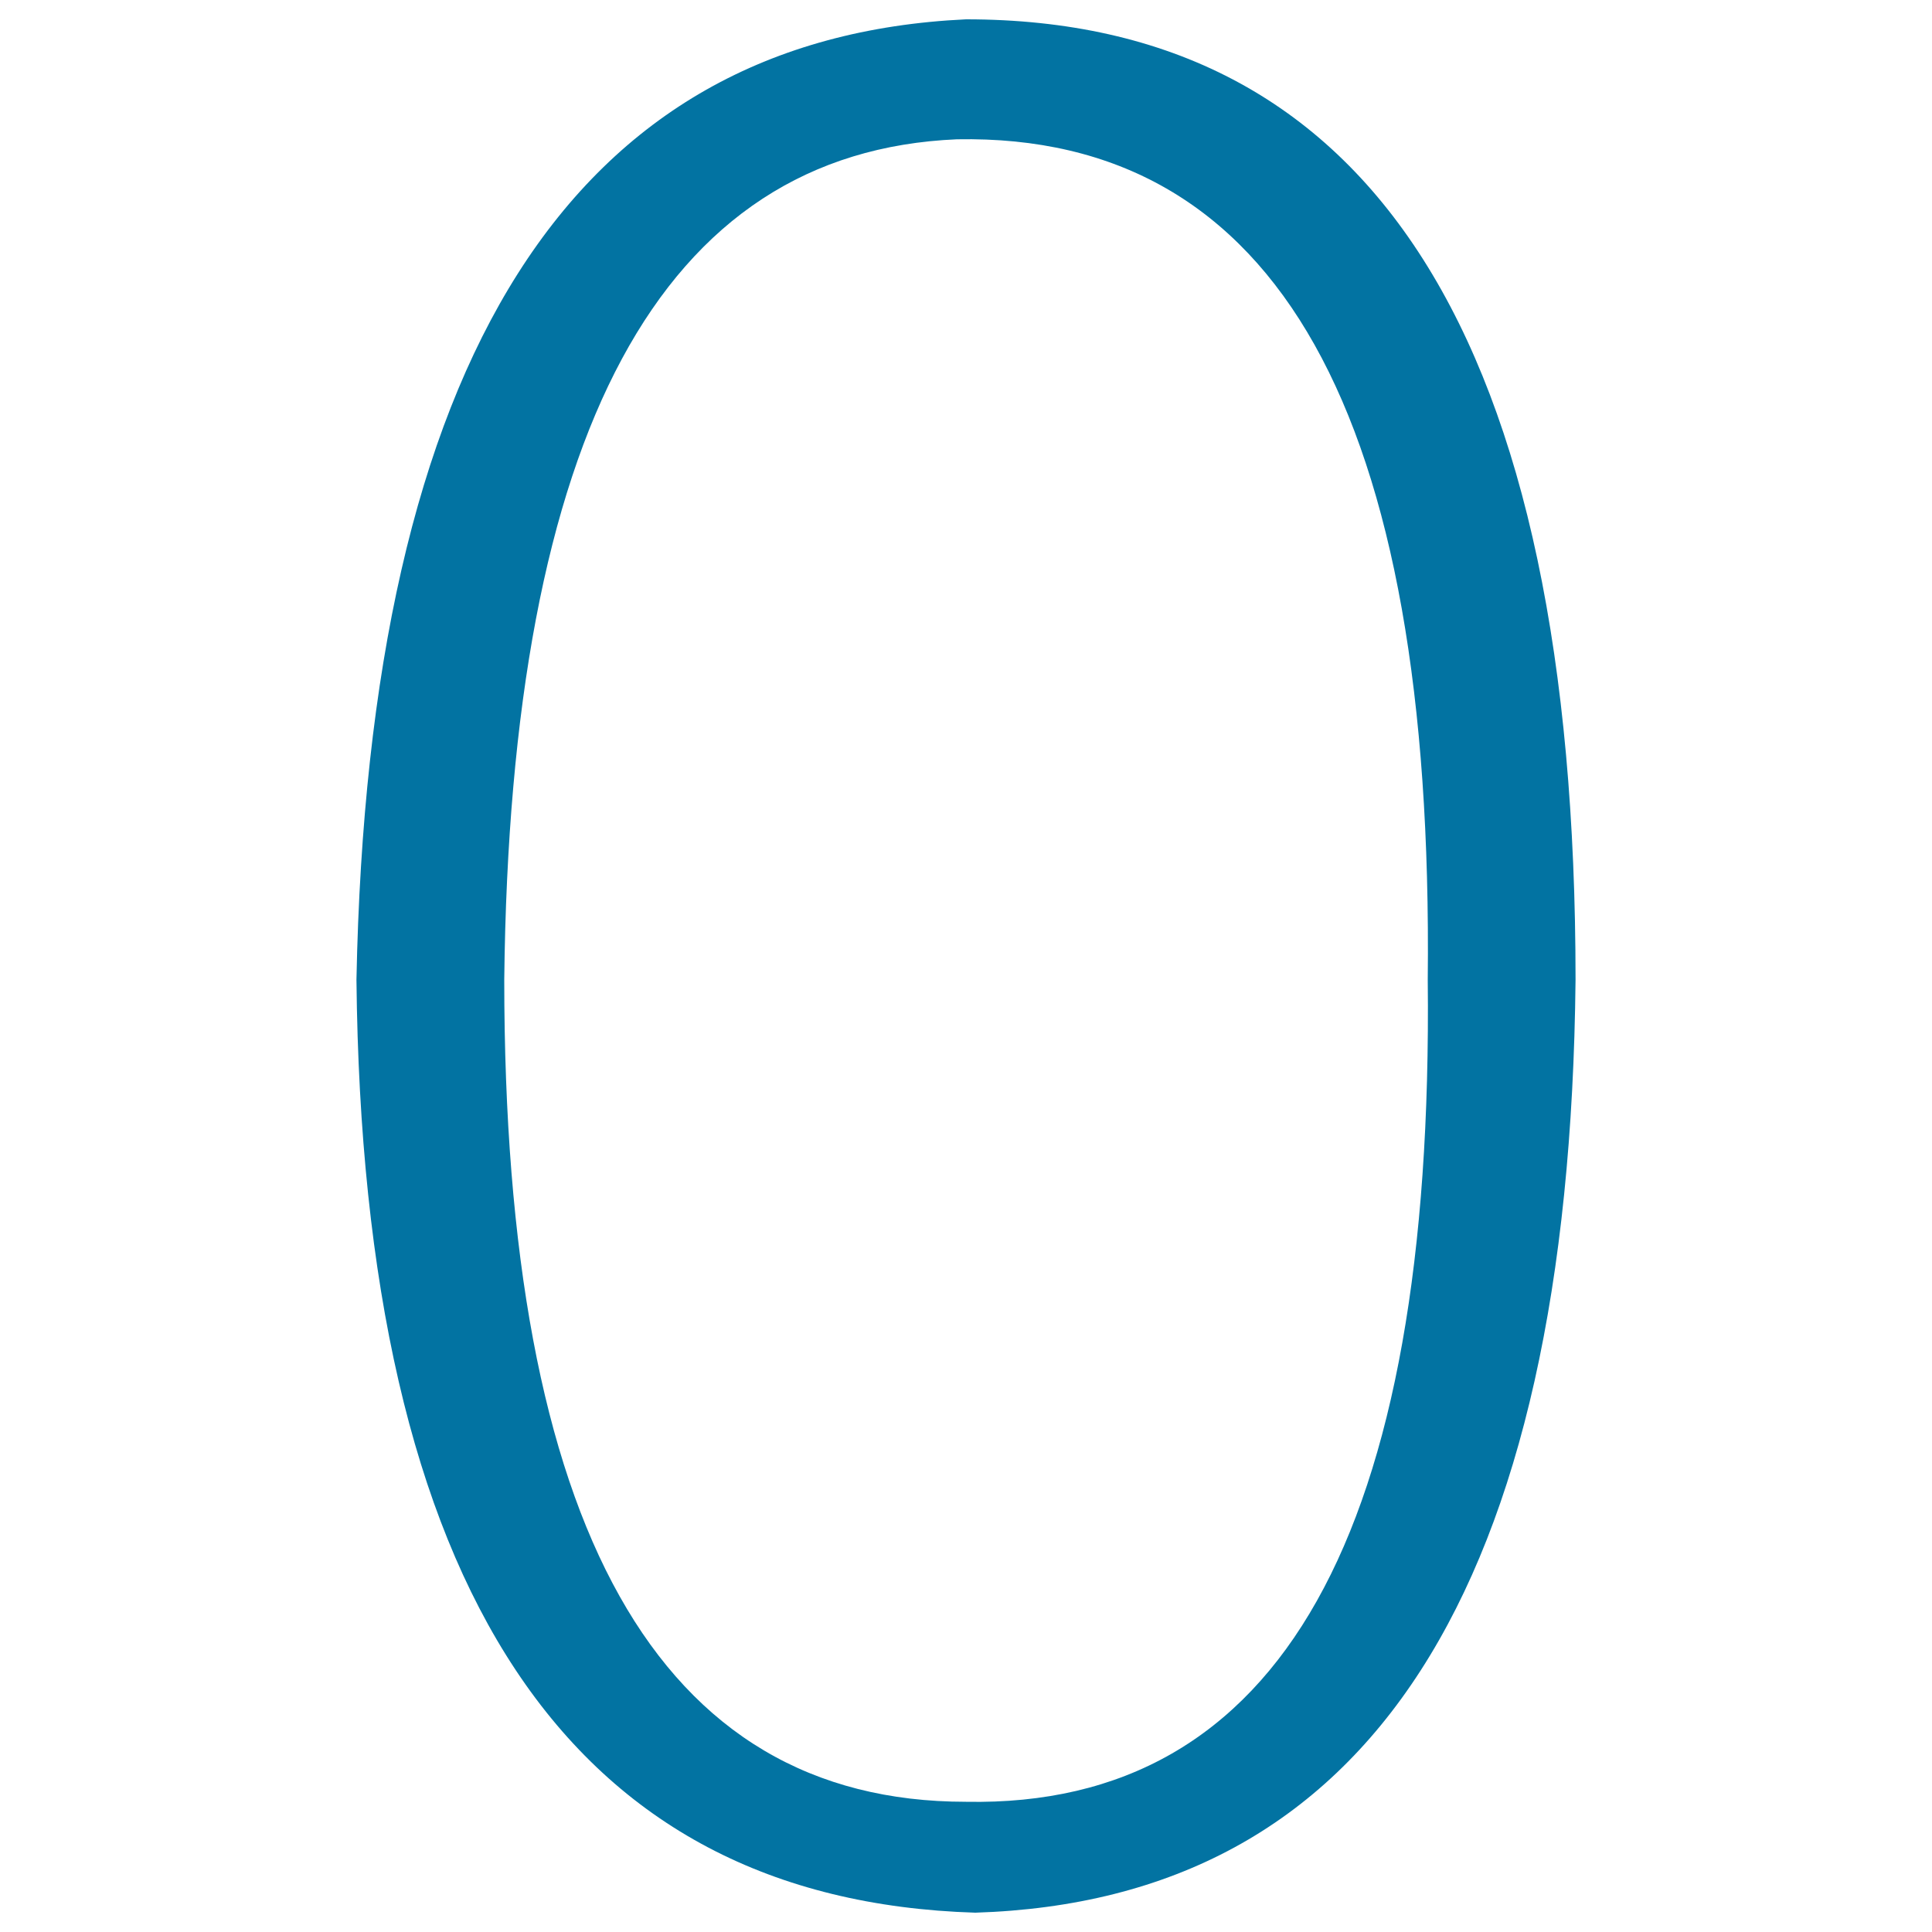
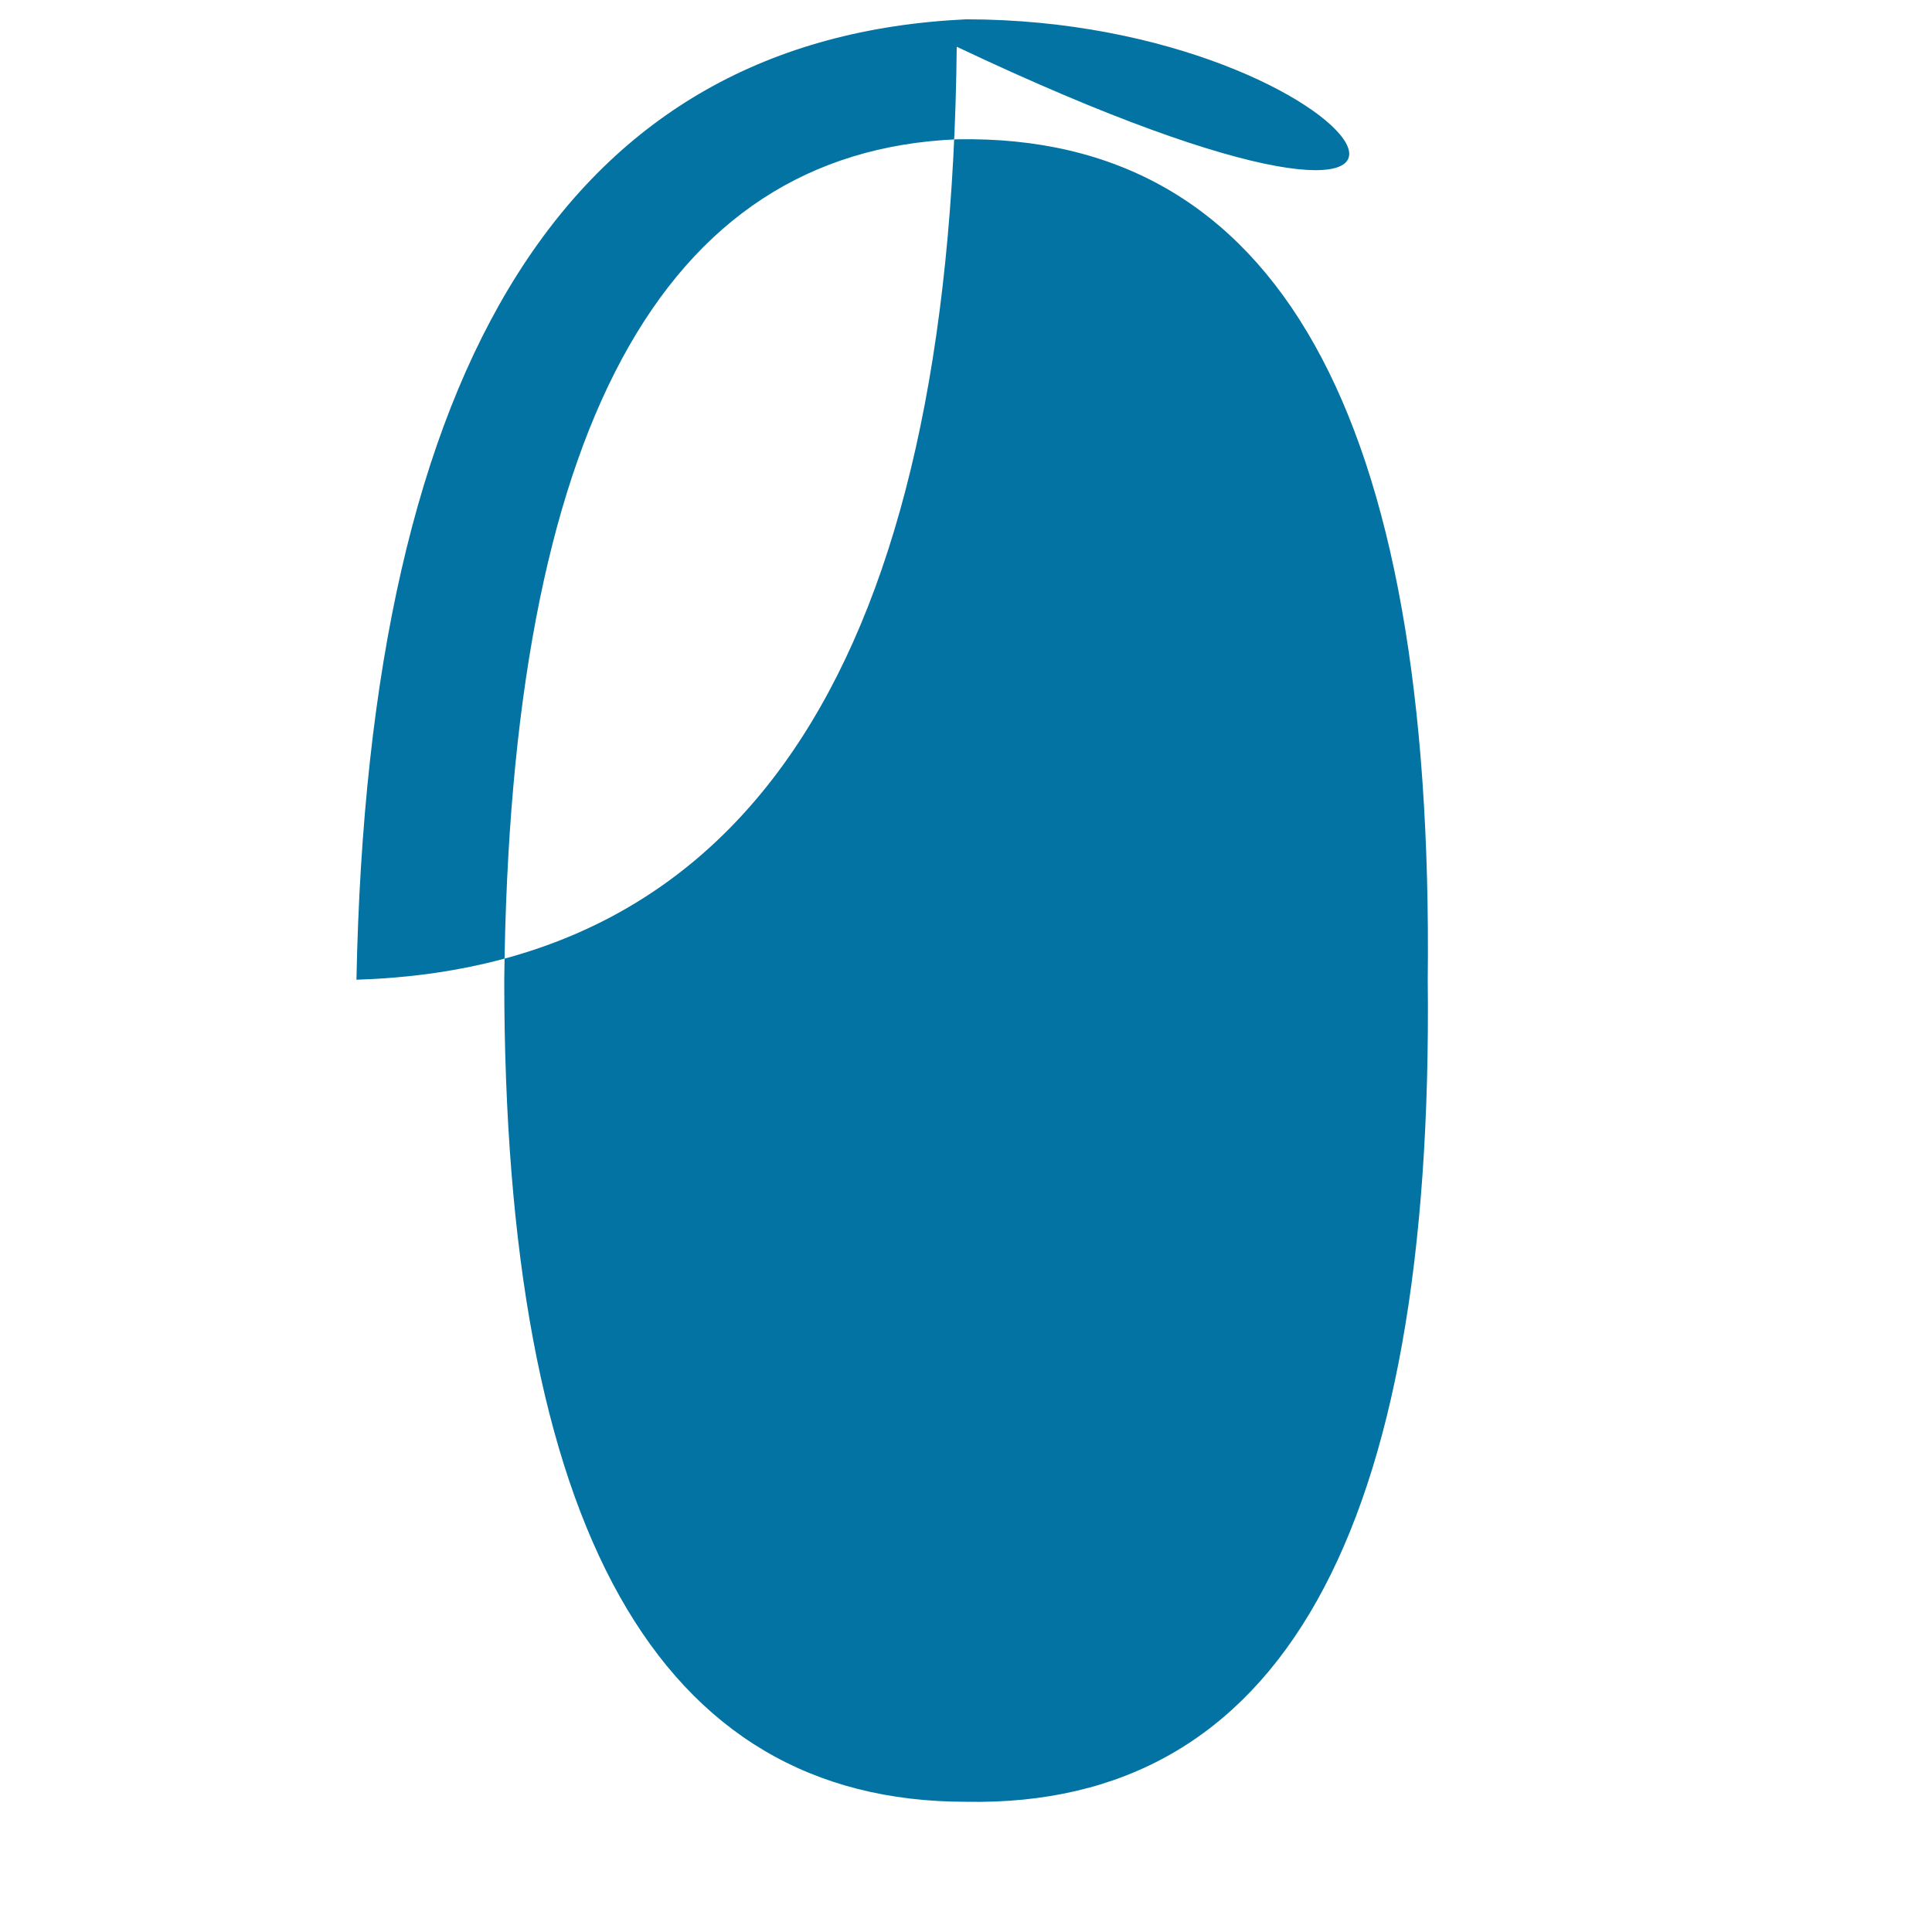
<svg xmlns="http://www.w3.org/2000/svg" viewBox="0 0 1000 1000" style="fill:#0273a2">
  <title>Countdown number 0  SVG icon</title>
-   <path d="M261,507.1c3.1-283.6,81.3-428.5,234.3-435C660.9,69,742.2,214,739,507.2c3.1,286.8-76.5,428.5-239,425.4C340.6,932.6,261,790.8,261,507.1L261,507.1z M184.5,507.1c3.2,315.6,109.9,476.4,320.3,482.9c203.9-6.4,307.5-167.3,310.7-482.9C815.5,175.8,710.4,10,500,10C296,19.6,190.8,185.3,184.5,507.1L184.5,507.1z" />
+   <path d="M261,507.1c3.1-283.6,81.3-428.5,234.3-435C660.9,69,742.2,214,739,507.2c3.1,286.8-76.5,428.5-239,425.4C340.6,932.6,261,790.8,261,507.1L261,507.1z M184.5,507.1c203.9-6.4,307.5-167.3,310.7-482.9C815.5,175.8,710.4,10,500,10C296,19.6,190.8,185.3,184.5,507.1L184.5,507.1z" />
</svg>